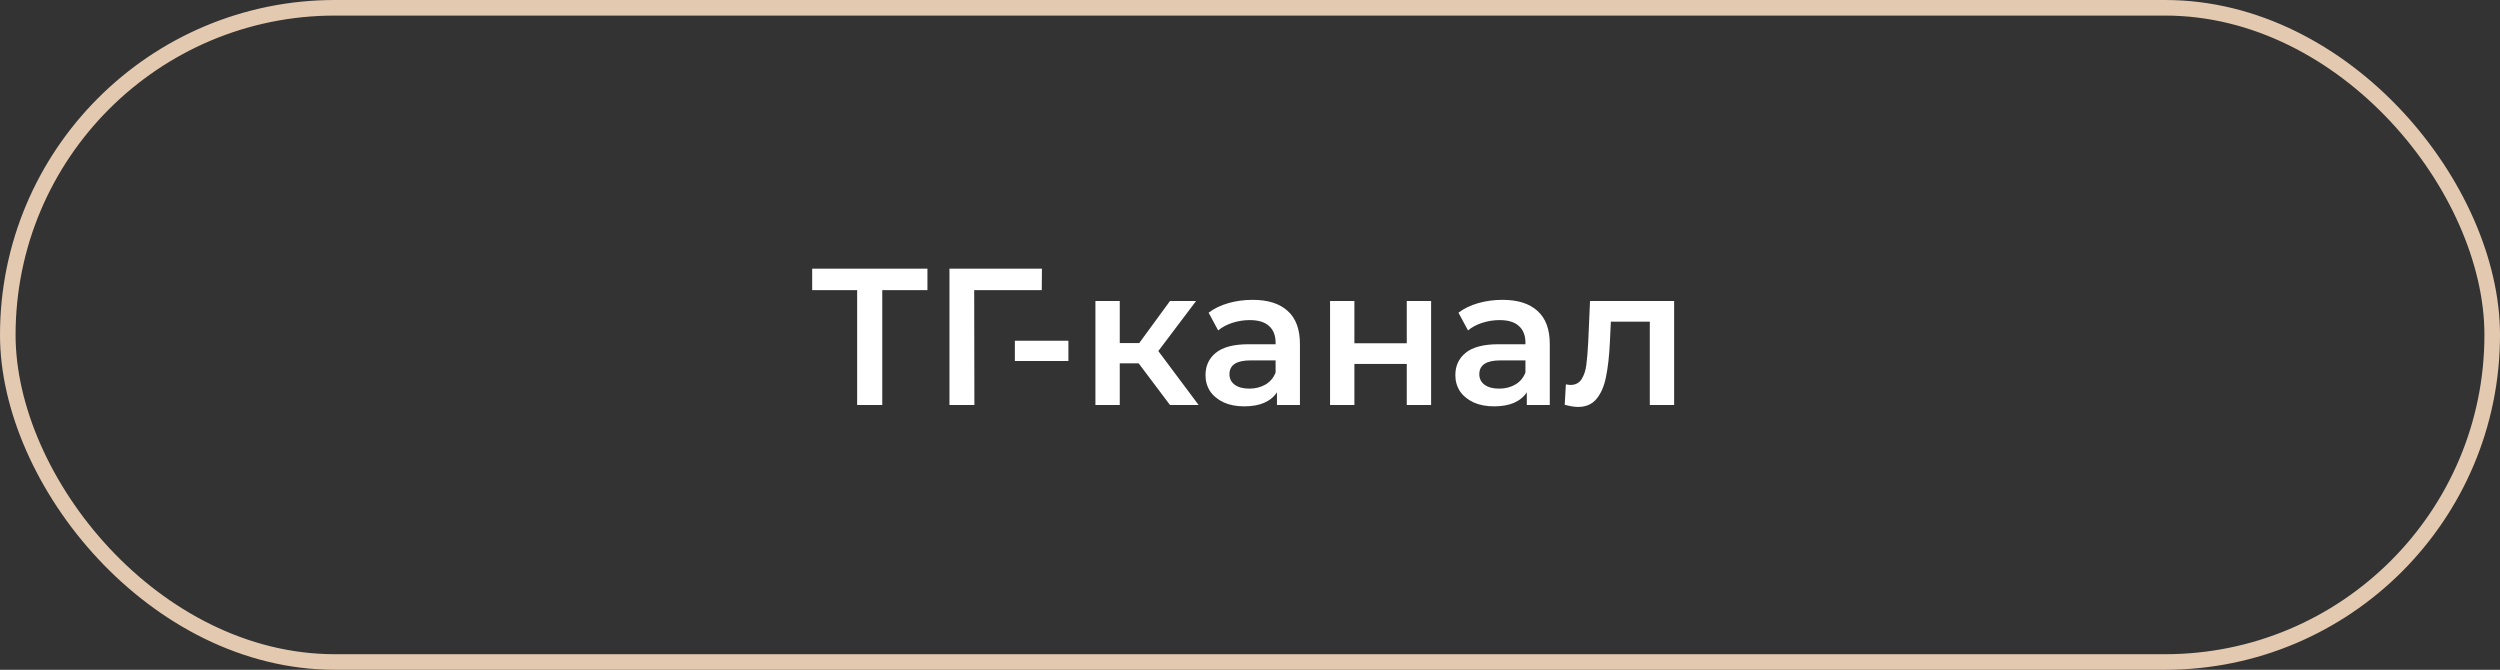
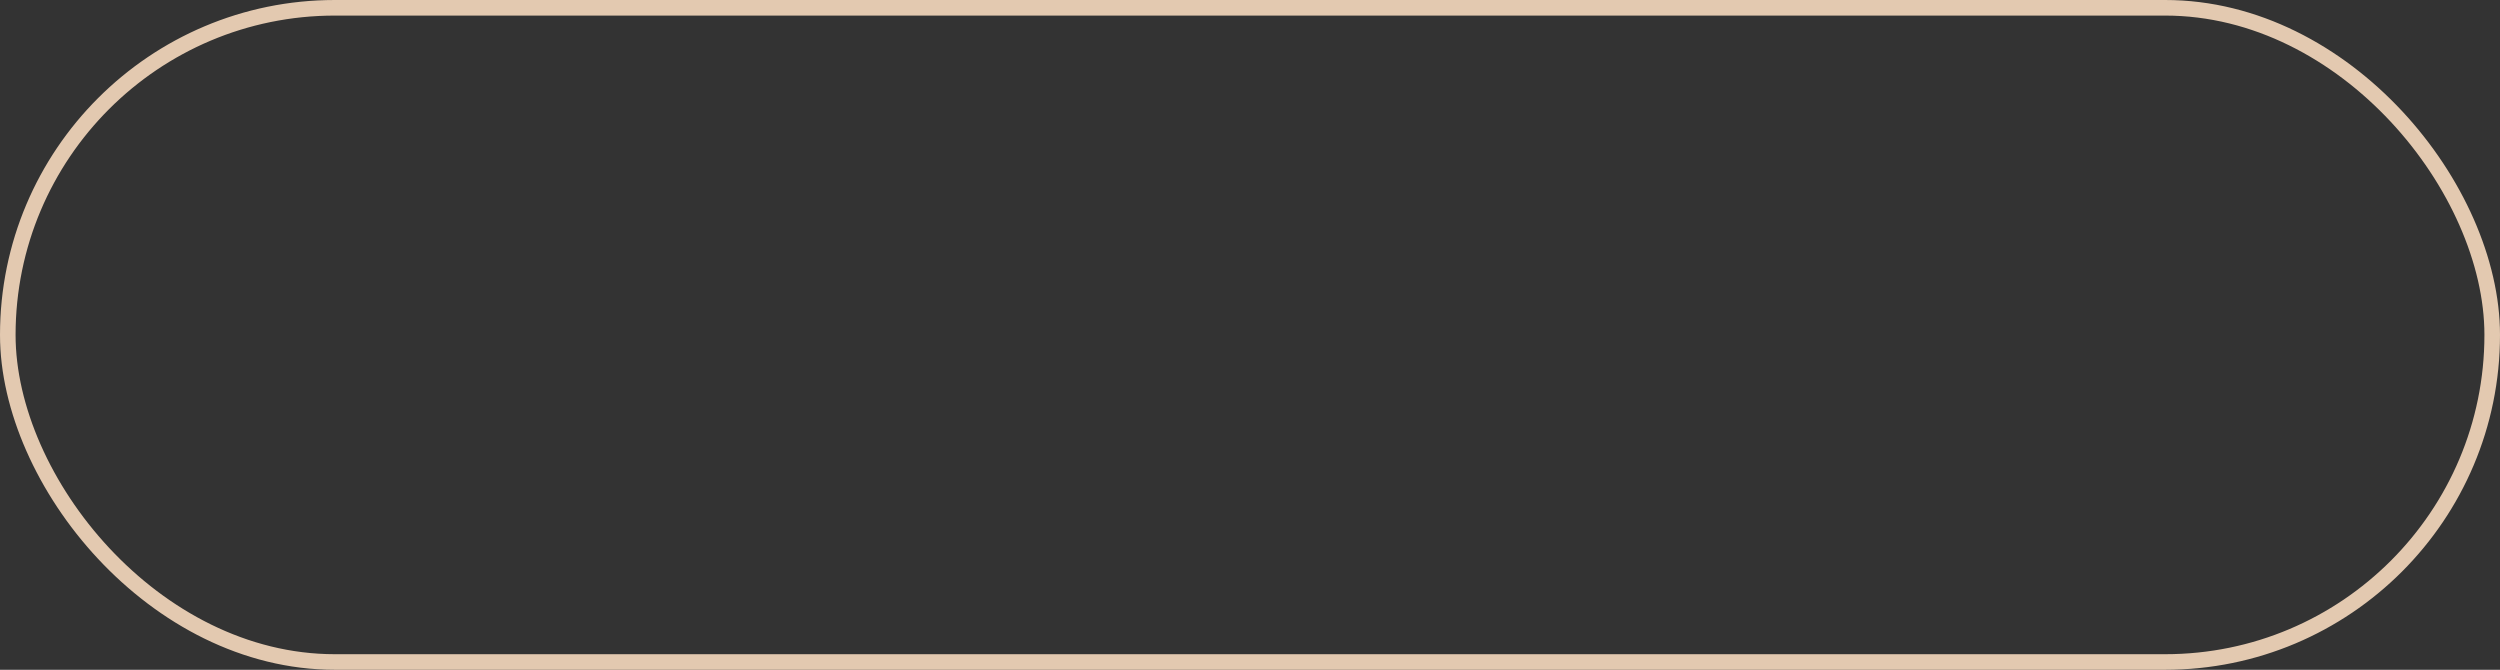
<svg xmlns="http://www.w3.org/2000/svg" width="321" height="86" viewBox="0 0 321 86" fill="none">
  <rect x="0" y="0" width="321" height="86" fill="#333333" stroke="none" />
  <rect x="1" y="1" width="319" height="84" rx="42" stroke="#E3C9B0" stroke-width="2" />
-   <path d="M119.083 37.25H113.283V52H110.058V37.25H104.283V34.5H119.083V37.25ZM133.761 37.25H125.086L125.111 52H121.911V34.5H133.786L133.761 37.25ZM130.308 43.75H137.183V46.35H130.308V43.75ZM146.202 46.65H143.777V52H140.652V38.65H143.777V44.05H146.277L150.227 38.65H153.577L148.727 45.075L153.902 52H150.227L146.202 46.65ZM160.837 38.5C162.803 38.5 164.303 38.975 165.337 39.925C166.387 40.858 166.912 42.275 166.912 44.175V52H163.962V50.375C163.578 50.958 163.028 51.408 162.312 51.725C161.612 52.025 160.762 52.175 159.762 52.175C158.762 52.175 157.887 52.008 157.137 51.675C156.387 51.325 155.803 50.85 155.387 50.25C154.987 49.633 154.787 48.942 154.787 48.175C154.787 46.975 155.228 46.017 156.112 45.3C157.012 44.567 158.42 44.2 160.337 44.2H163.787V44C163.787 43.067 163.503 42.35 162.937 41.85C162.387 41.35 161.562 41.1 160.462 41.1C159.712 41.1 158.97 41.217 158.237 41.45C157.52 41.683 156.912 42.008 156.412 42.425L155.187 40.15C155.887 39.617 156.728 39.208 157.712 38.925C158.695 38.642 159.737 38.5 160.837 38.5ZM160.412 49.9C161.195 49.9 161.887 49.725 162.487 49.375C163.103 49.008 163.537 48.492 163.787 47.825V46.275H160.562C158.762 46.275 157.862 46.867 157.862 48.05C157.862 48.617 158.087 49.067 158.537 49.4C158.987 49.733 159.612 49.9 160.412 49.9ZM170.779 38.65H173.904V44.075H180.629V38.65H183.754V52H180.629V46.725H173.904V52H170.779V38.65ZM192.917 38.5C194.883 38.5 196.383 38.975 197.417 39.925C198.467 40.858 198.992 42.275 198.992 44.175V52H196.042V50.375C195.658 50.958 195.108 51.408 194.392 51.725C193.692 52.025 192.842 52.175 191.842 52.175C190.842 52.175 189.967 52.008 189.217 51.675C188.467 51.325 187.883 50.85 187.467 50.25C187.067 49.633 186.867 48.942 186.867 48.175C186.867 46.975 187.308 46.017 188.192 45.3C189.092 44.567 190.5 44.2 192.417 44.2H195.867V44C195.867 43.067 195.583 42.35 195.017 41.85C194.467 41.35 193.642 41.1 192.542 41.1C191.792 41.1 191.05 41.217 190.317 41.45C189.6 41.683 188.992 42.008 188.492 42.425L187.267 40.15C187.967 39.617 188.808 39.208 189.792 38.925C190.775 38.642 191.817 38.5 192.917 38.5ZM192.492 49.9C193.275 49.9 193.967 49.725 194.567 49.375C195.183 49.008 195.617 48.492 195.867 47.825V46.275H192.642C190.842 46.275 189.942 46.867 189.942 48.05C189.942 48.617 190.167 49.067 190.617 49.4C191.067 49.733 191.692 49.9 192.492 49.9ZM214.959 38.65V52H211.834V41.3H206.834L206.709 43.95C206.625 45.717 206.459 47.2 206.209 48.4C205.975 49.583 205.567 50.525 204.984 51.225C204.417 51.908 203.634 52.25 202.634 52.25C202.167 52.25 201.592 52.158 200.909 51.975L201.059 49.35C201.292 49.4 201.492 49.425 201.659 49.425C202.292 49.425 202.767 49.175 203.084 48.675C203.4 48.158 203.6 47.55 203.684 46.85C203.784 46.133 203.867 45.117 203.934 43.8L204.159 38.65H214.959Z" fill="white" />
</svg>